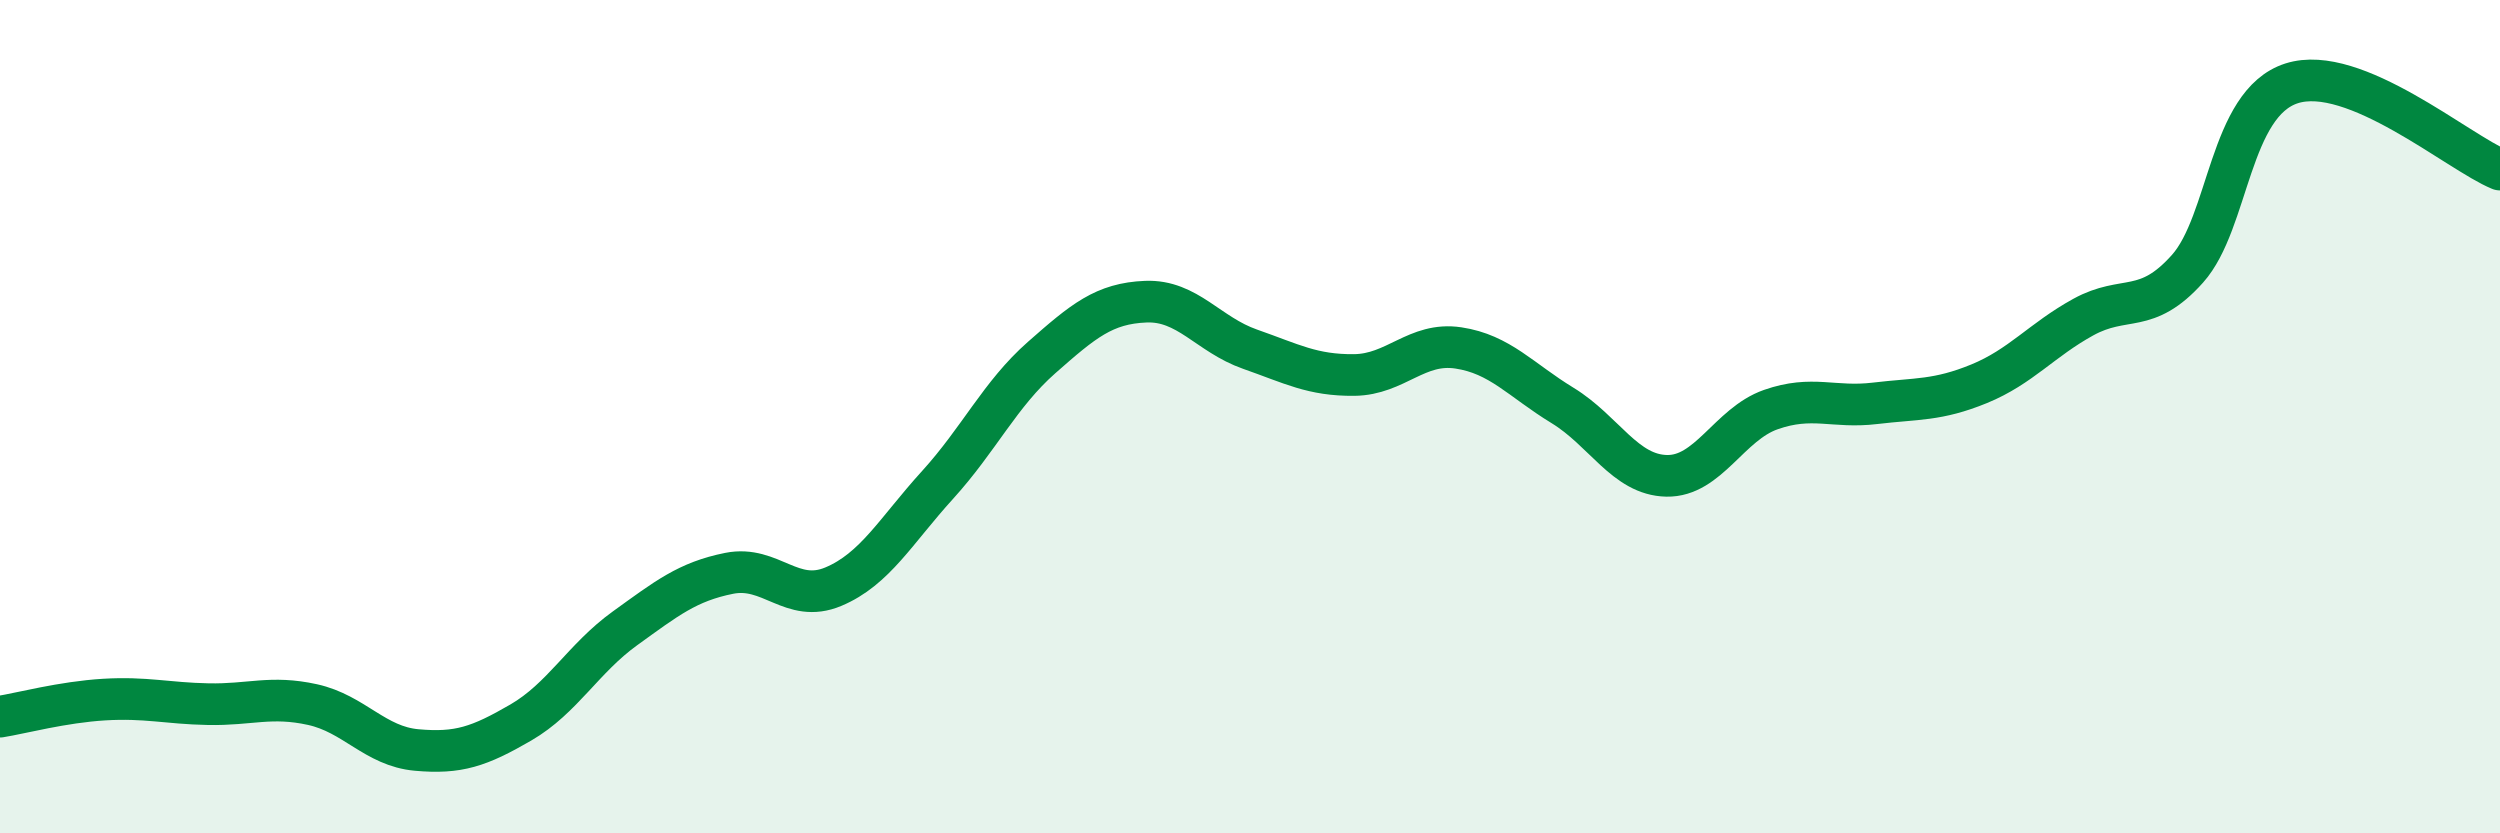
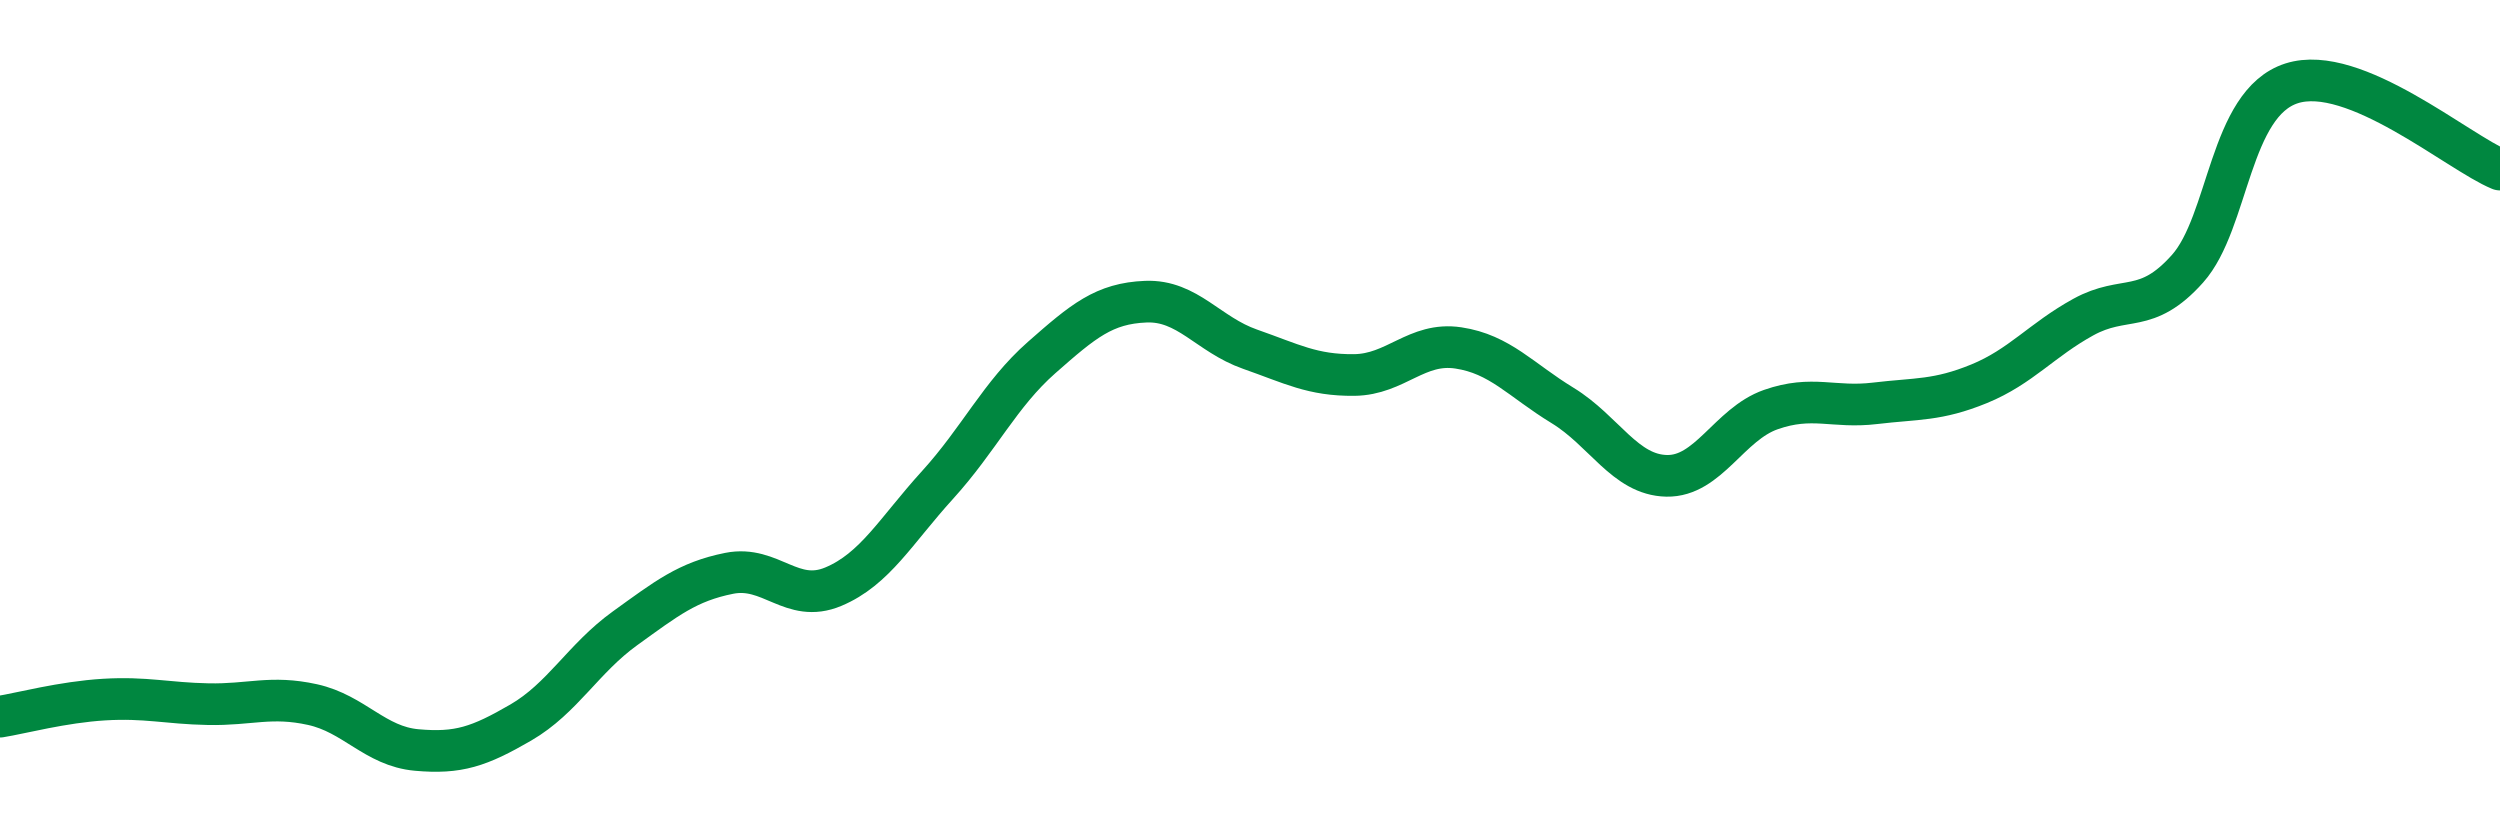
<svg xmlns="http://www.w3.org/2000/svg" width="60" height="20" viewBox="0 0 60 20">
-   <path d="M 0,17.2 C 0.5,17.12 1.5,16.85 2.5,16.79 C 3.5,16.73 4,16.88 5,16.9 C 6,16.92 6.5,16.69 7.5,16.91 C 8.5,17.13 9,17.91 10,18 C 11,18.09 11.5,17.92 12.5,17.34 C 13.5,16.76 14,15.8 15,15.08 C 16,14.36 16.5,13.96 17.5,13.76 C 18.5,13.56 19,14.5 20,14.08 C 21,13.66 21.5,12.74 22.5,11.64 C 23.5,10.54 24,9.46 25,8.58 C 26,7.7 26.5,7.28 27.5,7.24 C 28.5,7.2 29,8.03 30,8.38 C 31,8.73 31.5,9.01 32.5,9 C 33.5,8.99 34,8.2 35,8.35 C 36,8.5 36.5,9.12 37.5,9.73 C 38.5,10.34 39,11.4 40,11.42 C 41,11.44 41.5,10.18 42.5,9.83 C 43.5,9.48 44,9.8 45,9.68 C 46,9.56 46.5,9.62 47.5,9.21 C 48.5,8.8 49,8.16 50,7.61 C 51,7.06 51.5,7.57 52.5,6.45 C 53.5,5.33 53.5,2.48 55,2 C 56.5,1.52 59,3.66 60,4.07L60 20L0 20Z" fill="#008740" opacity="0.1" stroke-linecap="round" stroke-linejoin="round" />
  <path d="M 0,17.2 C 0.5,17.12 1.5,16.85 2.5,16.79 C 3.5,16.73 4,16.88 5,16.9 C 6,16.92 6.5,16.69 7.5,16.91 C 8.5,17.13 9,17.91 10,18 C 11,18.09 11.5,17.92 12.5,17.34 C 13.5,16.76 14,15.8 15,15.08 C 16,14.36 16.5,13.96 17.5,13.76 C 18.5,13.56 19,14.5 20,14.08 C 21,13.66 21.5,12.74 22.5,11.64 C 23.5,10.54 24,9.46 25,8.58 C 26,7.7 26.5,7.28 27.5,7.24 C 28.5,7.2 29,8.03 30,8.38 C 31,8.73 31.5,9.01 32.5,9 C 33.5,8.99 34,8.2 35,8.35 C 36,8.5 36.5,9.12 37.5,9.73 C 38.5,10.34 39,11.4 40,11.42 C 41,11.44 41.5,10.18 42.5,9.83 C 43.5,9.48 44,9.8 45,9.68 C 46,9.56 46.5,9.62 47.5,9.21 C 48.5,8.8 49,8.16 50,7.61 C 51,7.06 51.5,7.57 52.5,6.45 C 53.5,5.33 53.5,2.48 55,2 C 56.5,1.52 59,3.66 60,4.07" stroke="#008740" stroke-width="1" fill="none" stroke-linecap="round" stroke-linejoin="round" />
</svg>